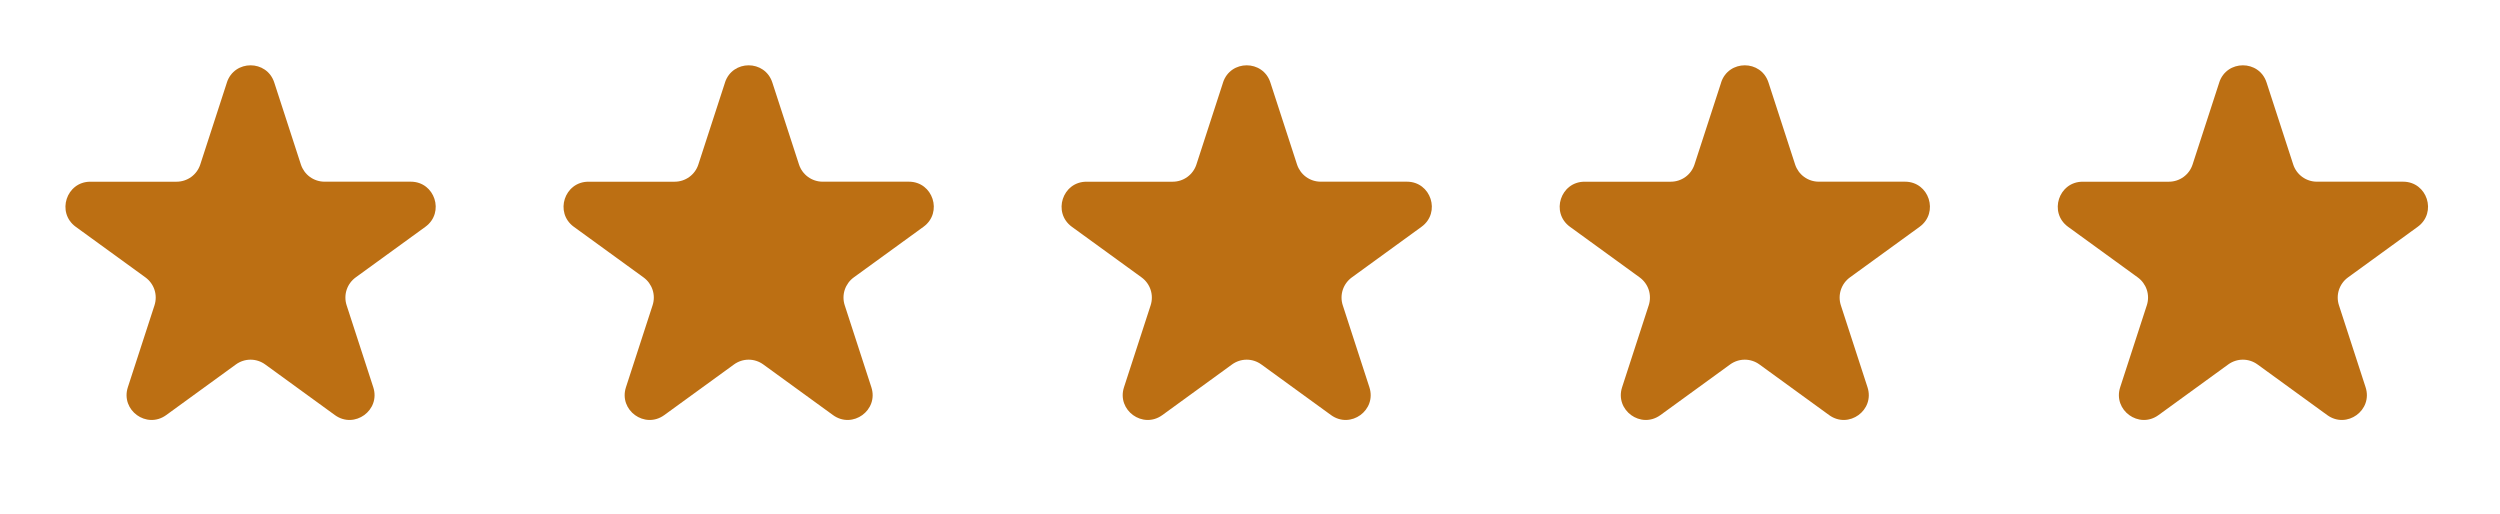
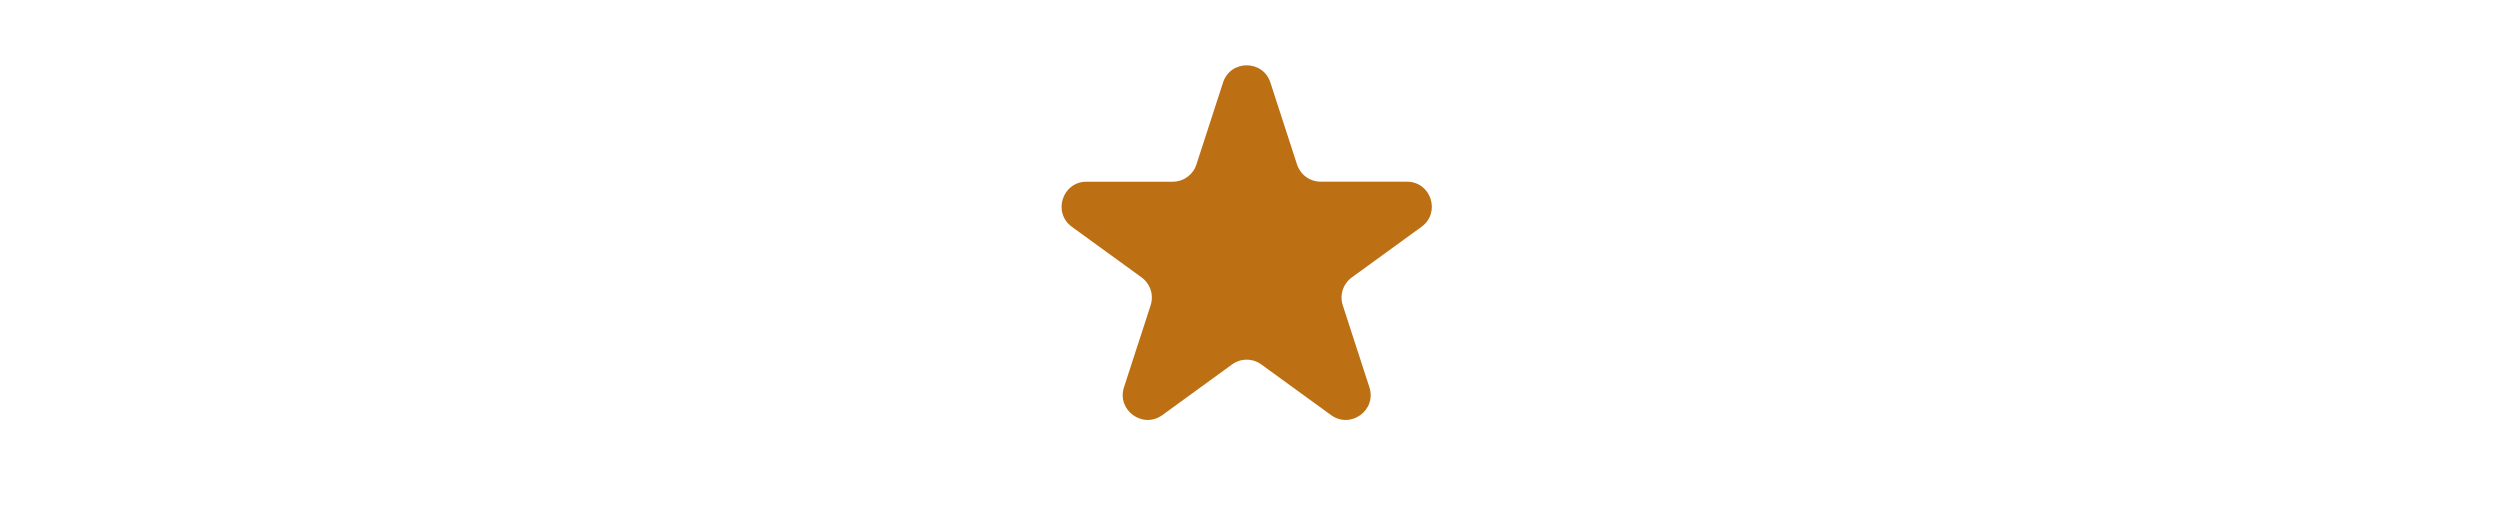
<svg xmlns="http://www.w3.org/2000/svg" width="107" height="22" viewBox="0 0 107 22" fill="none">
-   <path d="M9.71 3.532C10.03 2.55 11.419 2.55 11.738 3.532L12.878 7.041C12.948 7.254 13.083 7.441 13.265 7.573C13.447 7.705 13.666 7.776 13.891 7.776H17.581C18.614 7.776 19.042 9.098 18.208 9.706L15.223 11.873C15.041 12.006 14.905 12.192 14.835 12.406C14.766 12.62 14.766 12.851 14.835 13.065L15.976 16.574C16.295 17.556 15.171 18.373 14.334 17.766L11.35 15.598C11.168 15.466 10.948 15.394 10.723 15.394C10.498 15.394 10.279 15.466 10.097 15.598L7.113 17.766C6.277 18.373 5.154 17.556 5.472 16.574L6.613 13.065C6.682 12.851 6.682 12.62 6.613 12.406C6.543 12.192 6.407 12.006 6.225 11.873L3.242 9.707C2.407 9.099 2.837 7.777 3.868 7.777H7.557C7.782 7.777 8.001 7.706 8.184 7.574C8.366 7.442 8.501 7.256 8.571 7.042L9.711 3.533L9.71 3.532Z" fill="#BC6F13" />
-   <path d="M31.029 3.532C31.349 2.55 32.737 2.55 33.056 3.532L34.197 7.041C34.266 7.254 34.402 7.441 34.584 7.573C34.765 7.705 34.984 7.776 35.209 7.776H38.899C39.932 7.776 40.361 9.098 39.526 9.706L36.541 11.873C36.359 12.006 36.224 12.192 36.154 12.406C36.084 12.62 36.084 12.851 36.154 13.065L37.294 16.574C37.614 17.556 36.489 18.373 35.653 17.766L32.668 15.598C32.486 15.466 32.267 15.394 32.042 15.394C31.817 15.394 31.598 15.466 31.416 15.598L28.431 17.766C27.596 18.373 26.472 17.556 26.791 16.574L27.931 13.065C28.001 12.851 28.001 12.62 27.931 12.406C27.861 12.192 27.726 12.006 27.543 11.873L24.56 9.707C23.725 9.099 24.155 7.777 25.187 7.777H28.876C29.101 7.777 29.32 7.706 29.502 7.574C29.684 7.442 29.82 7.256 29.889 7.042L31.03 3.533L31.029 3.532Z" fill="#BC6F13" />
  <path d="M52.345 3.532C52.665 2.55 54.054 2.55 54.372 3.532L55.513 7.041C55.583 7.254 55.718 7.441 55.9 7.573C56.082 7.705 56.301 7.776 56.526 7.776H60.216C61.248 7.776 61.677 9.098 60.842 9.706L57.858 11.873C57.676 12.006 57.54 12.192 57.47 12.406C57.401 12.62 57.4 12.851 57.47 13.065L58.61 16.574C58.93 17.556 57.806 18.373 56.969 17.766L53.984 15.598C53.802 15.466 53.583 15.394 53.358 15.394C53.133 15.394 52.914 15.466 52.732 15.598L49.748 17.766C48.912 18.373 47.788 17.556 48.107 16.574L49.248 13.065C49.317 12.851 49.317 12.62 49.247 12.406C49.178 12.192 49.042 12.006 48.86 11.873L45.876 9.707C45.042 9.099 45.471 7.777 46.503 7.777H50.192C50.417 7.777 50.636 7.706 50.818 7.574C51 7.442 51.136 7.256 51.206 7.042L52.346 3.533L52.345 3.532Z" fill="#BC6F13" />
-   <path d="M73.663 3.532C73.983 2.55 75.372 2.55 75.691 3.532L76.831 7.041C76.901 7.254 77.036 7.441 77.218 7.573C77.4 7.705 77.619 7.776 77.844 7.776H81.534C82.567 7.776 82.995 9.098 82.161 9.706L79.176 11.873C78.994 12.006 78.858 12.192 78.789 12.406C78.719 12.62 78.719 12.851 78.788 13.065L79.929 16.574C80.249 17.556 79.124 18.373 78.287 17.766L75.303 15.598C75.121 15.466 74.902 15.394 74.677 15.394C74.452 15.394 74.233 15.466 74.05 15.598L71.066 17.766C70.23 18.373 69.107 17.556 69.426 16.574L70.566 13.065C70.635 12.851 70.635 12.62 70.566 12.406C70.496 12.192 70.36 12.006 70.178 11.873L67.195 9.707C66.36 9.099 66.79 7.777 67.821 7.777H71.51C71.735 7.777 71.955 7.706 72.137 7.574C72.319 7.442 72.454 7.256 72.524 7.042L73.665 3.533L73.663 3.532Z" fill="#BC6F13" />
-   <path d="M94.982 3.532C95.302 2.55 96.691 2.55 97.009 3.532L98.15 7.041C98.219 7.254 98.355 7.441 98.537 7.573C98.719 7.705 98.938 7.776 99.162 7.776H102.852C103.885 7.776 104.314 9.098 103.479 9.706L100.495 11.873C100.312 12.006 100.177 12.192 100.107 12.406C100.037 12.62 100.037 12.851 100.107 13.065L101.247 16.574C101.567 17.556 100.442 18.373 99.606 17.766L96.621 15.598C96.439 15.466 96.22 15.394 95.995 15.394C95.77 15.394 95.551 15.466 95.369 15.598L92.384 17.766C91.549 18.373 90.425 17.556 90.744 16.574L91.884 13.065C91.954 12.851 91.954 12.62 91.884 12.406C91.814 12.192 91.679 12.006 91.496 11.873L88.513 9.707C87.678 9.099 88.108 7.777 89.14 7.777H92.829C93.054 7.777 93.273 7.706 93.455 7.574C93.637 7.442 93.773 7.256 93.842 7.042L94.983 3.533L94.982 3.532Z" fill="#BC6F13" />
</svg>